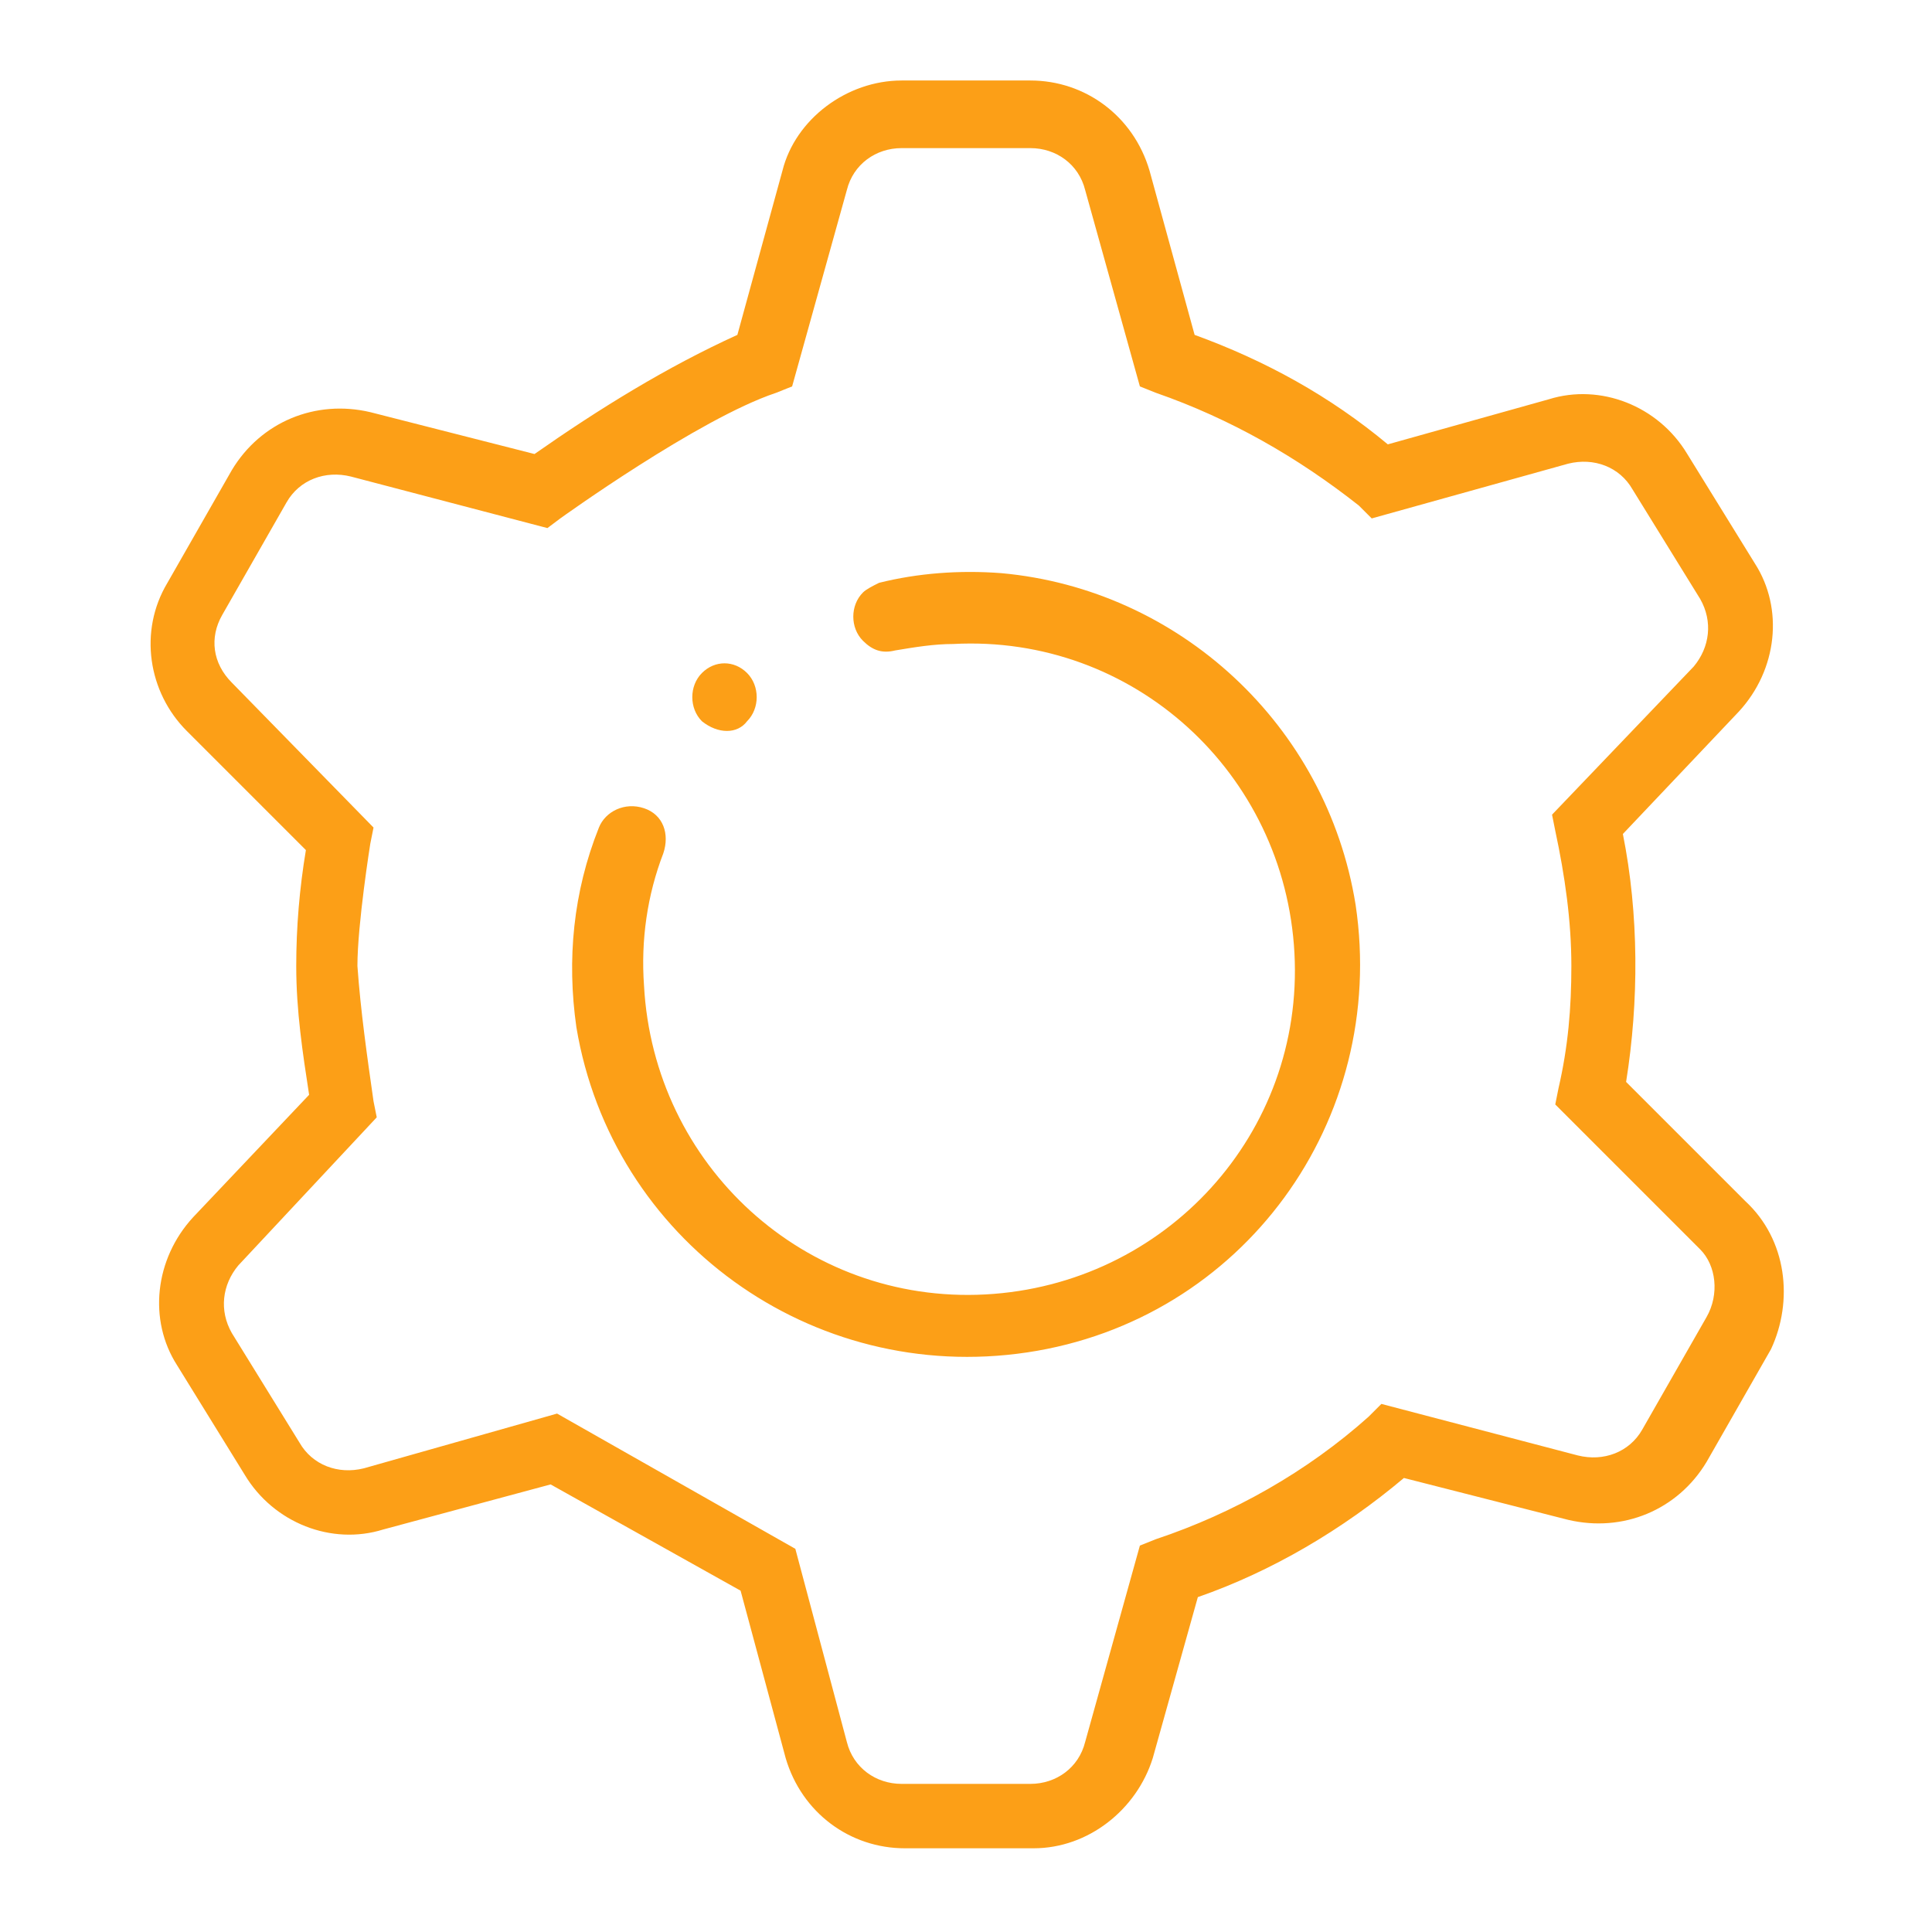
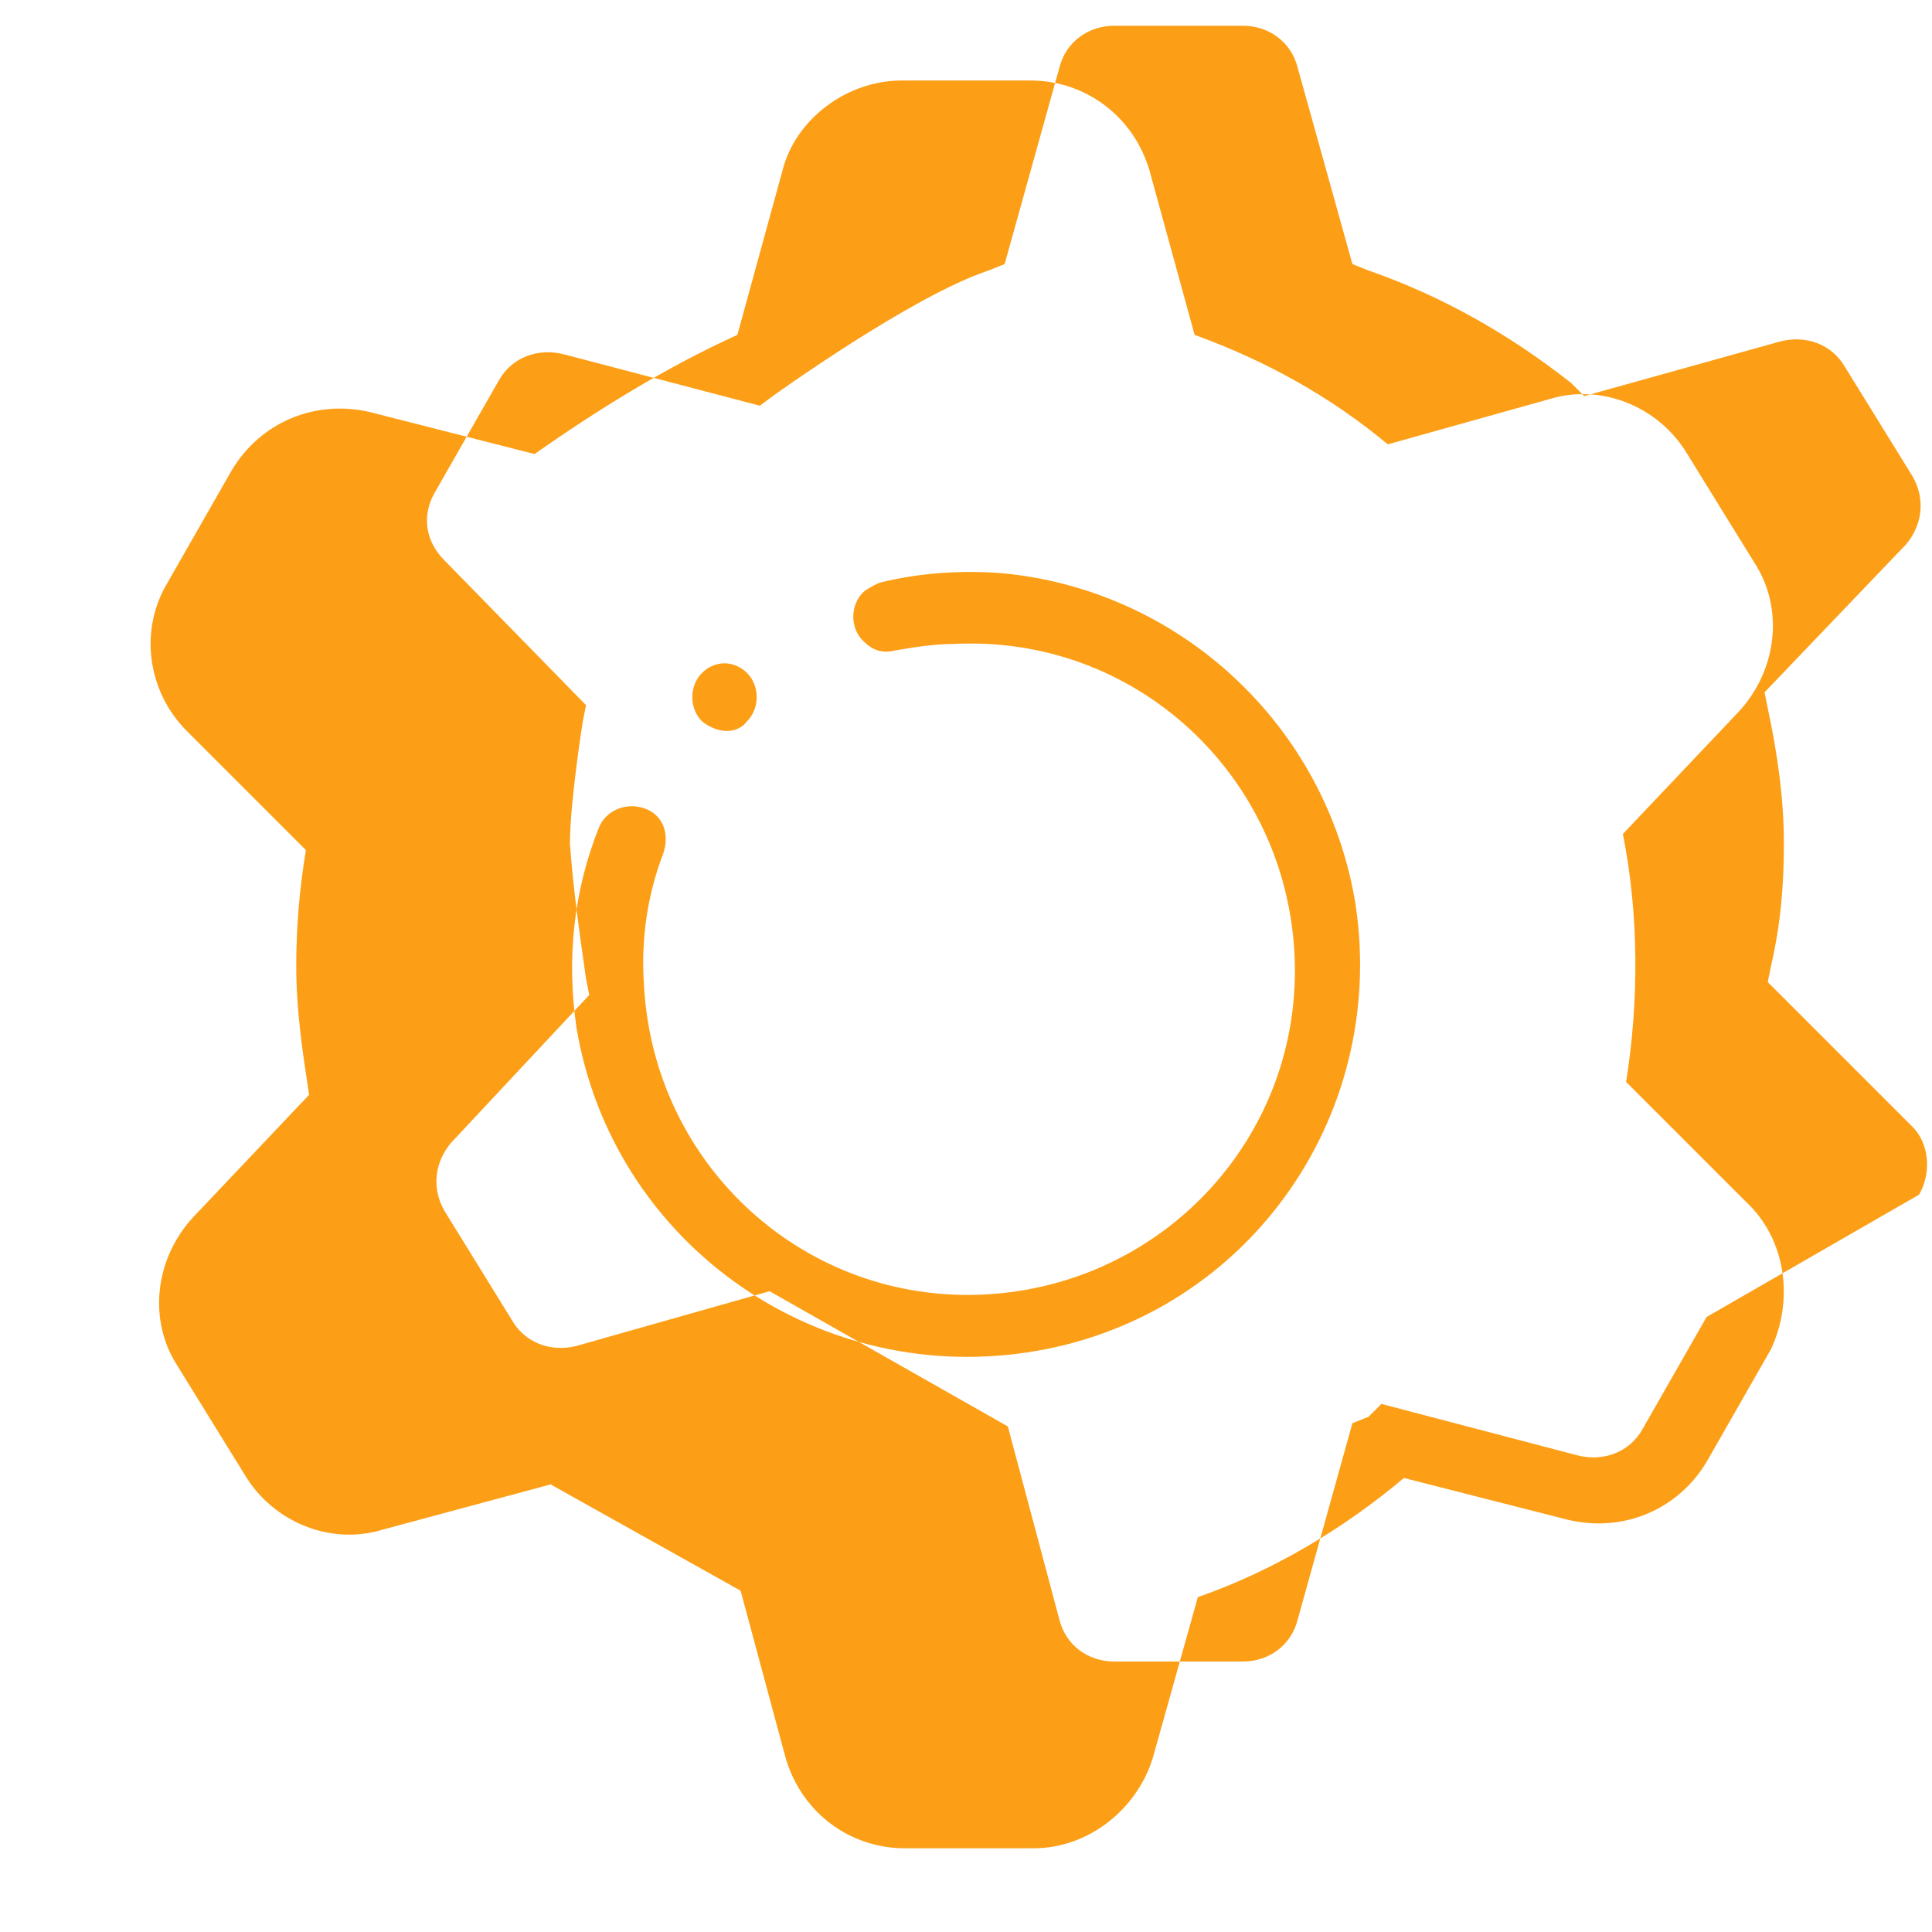
<svg xmlns="http://www.w3.org/2000/svg" id="Layer_1" viewBox="0 0 60 60">
-   <path d="m54.2 37.3-3.7-3.7c.4-2.5.4-5.2-.1-7.7l3.6-3.8c1.2-1.3 1.4-3.2.5-4.6l-2.1-3.4c-.9-1.5-2.7-2.2-4.3-1.7l-5 1.4c-1.8-1.5-3.8-2.6-6-3.4l-1.4-5.1c-.5-1.7-2-2.8-3.7-2.8h-4c-1.7 0-3.3 1.2-3.7 2.8l-1.4 5.1c-2.2 1-4.3 2.3-6.3 3.7l-5.1-1.3c-1.7-.4-3.4.3-4.3 1.8l-2 3.5c-.9 1.5-.6 3.4.6 4.6l3.7 3.7c-.2 1.2-.3 2.4-.3 3.6 0 1.4.2 2.7.4 4l-3.6 3.8c-1.2 1.3-1.4 3.2-.5 4.6l2.1 3.4c.9 1.5 2.7 2.2 4.3 1.7l5.2-1.4 5.9 3.3 1.4 5.2c.5 1.7 2 2.8 3.7 2.8h4c1.7 0 3.2-1.2 3.7-2.8l1.4-5c2.3-.8 4.5-2.1 6.4-3.7l5.1 1.3c1.7.4 3.4-.3 4.3-1.8l2-3.5c.7-1.5.5-3.4-.8-4.6zm-32.4-14.9c-.4-.4-.4-1.1 0-1.5.4-.4 1-.4 1.4 0 .4.4.4 1.1 0 1.5-.3.4-.9.4-1.4 0zm20.3 5.7c1 6.7-3.5 12.9-10.2 13.9s-12.9-3.5-14-10.1c-.3-2.1-.1-4.2.7-6.2.2-.5.8-.8 1.4-.6s.8.8.6 1.4c-.5 1.3-.7 2.7-.6 4.1.3 5.6 5 9.9 10.6 9.6s9.9-5 9.6-10.6-5-9.9-10.6-9.6c-.6 0-1.2.1-1.8.2-.4.1-.7 0-1-.3-.4-.4-.4-1.1 0-1.5.1-.1.3-.2.5-.3 1.2-.3 2.5-.4 3.8-.3 5.5.5 10.1 4.7 11 10.3zm10.9 12.8-2 3.5c-.4.7-1.2 1-2 .8l-6.1-1.6-.4.4c-1.9 1.7-4.2 3-6.6 3.8l-.5.2-1.7 6.1c-.2.8-.9 1.3-1.7 1.3h-4c-.8 0-1.5-.5-1.7-1.3l-1.6-6-7.4-4.2-6 1.7c-.8.2-1.6-.1-2-.8l-2.1-3.4c-.4-.7-.3-1.5.2-2.1l4.3-4.6-.1-.5c-.2-1.4-.4-2.8-.5-4.2 0-1.3.4-3.8.4-3.8l.1-.5-4.4-4.5c-.6-.6-.7-1.4-.3-2.1l2-3.5c.4-.7 1.2-1 2-.8l6.1 1.6.4-.3s4.3-3.1 6.7-3.9l.5-.2 1.7-6.1c.2-.8.9-1.3 1.7-1.3h4c.8 0 1.5.5 1.7 1.3l1.7 6.1.5.2c2.3.8 4.4 2 6.3 3.5l.4.4 6.1-1.7c.8-.2 1.6.1 2 .8l2.1 3.4c.4.7.3 1.5-.2 2.1l-4.4 4.6.1.5c.3 1.4.5 2.8.5 4.2 0 1.3-.1 2.5-.4 3.8l-.1.5 4.5 4.5c.5.5.6 1.4.2 2.1z" fill="#000000" style="fill: rgb(252, 159, 23);" />
+   <path d="m54.2 37.3-3.7-3.7c.4-2.5.4-5.2-.1-7.7l3.6-3.8c1.2-1.3 1.4-3.2.5-4.6l-2.1-3.4c-.9-1.5-2.7-2.2-4.3-1.7l-5 1.4c-1.8-1.5-3.8-2.6-6-3.4l-1.4-5.1c-.5-1.7-2-2.8-3.7-2.8h-4c-1.7 0-3.3 1.2-3.7 2.8l-1.4 5.1c-2.2 1-4.3 2.3-6.3 3.7l-5.1-1.3c-1.7-.4-3.4.3-4.3 1.8l-2 3.5c-.9 1.5-.6 3.4.6 4.6l3.7 3.7c-.2 1.2-.3 2.4-.3 3.6 0 1.4.2 2.7.4 4l-3.6 3.8c-1.2 1.3-1.4 3.2-.5 4.6l2.1 3.4c.9 1.5 2.7 2.2 4.3 1.7l5.2-1.4 5.9 3.3 1.4 5.2c.5 1.7 2 2.8 3.7 2.8h4c1.7 0 3.2-1.2 3.7-2.8l1.4-5c2.3-.8 4.5-2.1 6.4-3.7l5.1 1.3c1.7.4 3.4-.3 4.3-1.8l2-3.5c.7-1.5.5-3.4-.8-4.6zm-32.4-14.9c-.4-.4-.4-1.1 0-1.5.4-.4 1-.4 1.4 0 .4.4.4 1.1 0 1.5-.3.4-.9.4-1.4 0zm20.3 5.7c1 6.7-3.5 12.9-10.2 13.9s-12.9-3.5-14-10.1c-.3-2.1-.1-4.2.7-6.2.2-.5.8-.8 1.4-.6s.8.8.6 1.4c-.5 1.3-.7 2.7-.6 4.1.3 5.6 5 9.9 10.6 9.6s9.9-5 9.6-10.6-5-9.9-10.6-9.6c-.6 0-1.2.1-1.8.2-.4.1-.7 0-1-.3-.4-.4-.4-1.1 0-1.5.1-.1.3-.2.5-.3 1.2-.3 2.5-.4 3.8-.3 5.5.5 10.1 4.7 11 10.3zm10.9 12.8-2 3.5c-.4.7-1.2 1-2 .8l-6.1-1.6-.4.4l-.5.2-1.7 6.1c-.2.8-.9 1.3-1.7 1.3h-4c-.8 0-1.5-.5-1.7-1.3l-1.6-6-7.4-4.2-6 1.7c-.8.2-1.6-.1-2-.8l-2.1-3.4c-.4-.7-.3-1.5.2-2.1l4.3-4.6-.1-.5c-.2-1.4-.4-2.8-.5-4.2 0-1.3.4-3.8.4-3.8l.1-.5-4.4-4.5c-.6-.6-.7-1.4-.3-2.1l2-3.5c.4-.7 1.2-1 2-.8l6.1 1.6.4-.3s4.3-3.1 6.7-3.9l.5-.2 1.7-6.1c.2-.8.9-1.3 1.7-1.3h4c.8 0 1.5.5 1.7 1.3l1.7 6.1.5.2c2.3.8 4.4 2 6.3 3.5l.4.4 6.1-1.7c.8-.2 1.6.1 2 .8l2.1 3.4c.4.7.3 1.5-.2 2.1l-4.4 4.6.1.5c.3 1.4.5 2.8.5 4.2 0 1.3-.1 2.5-.4 3.8l-.1.5 4.5 4.5c.5.5.6 1.4.2 2.1z" fill="#000000" style="fill: rgb(252, 159, 23);" />
</svg>